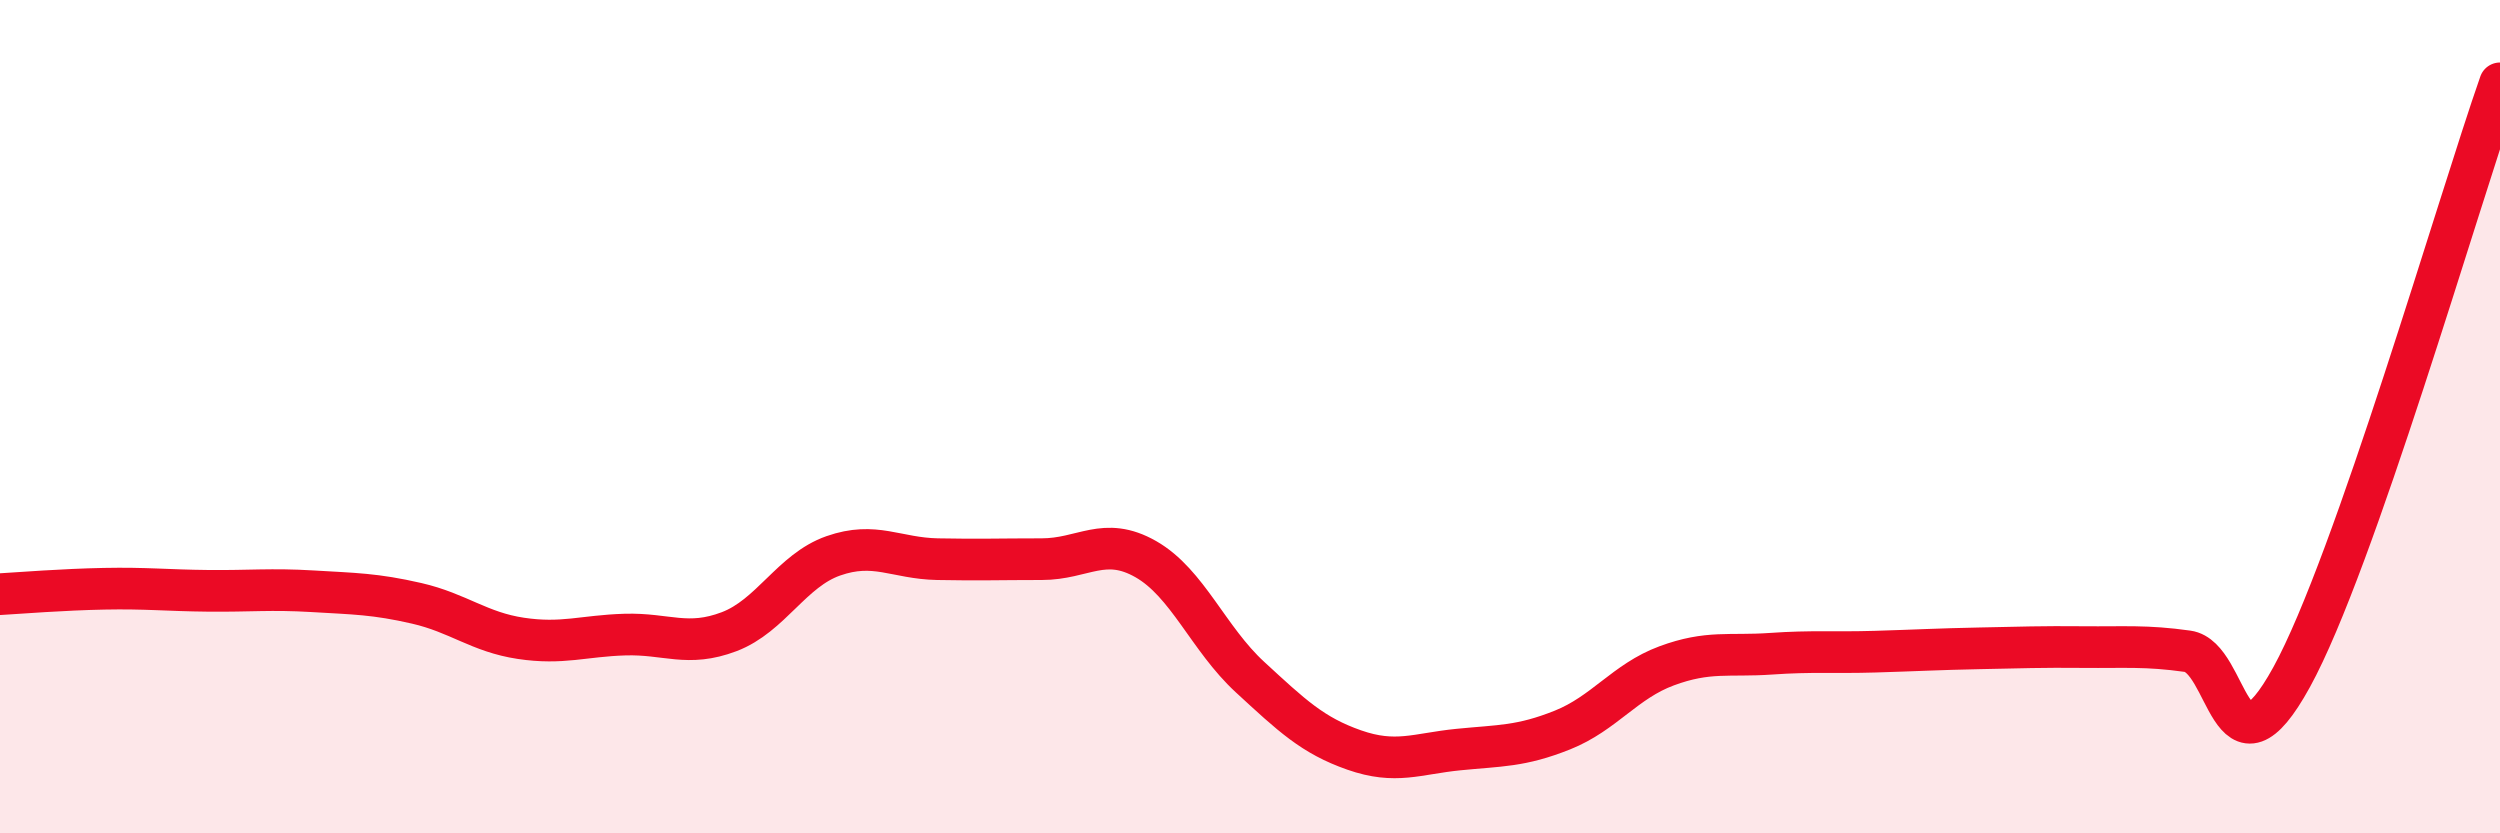
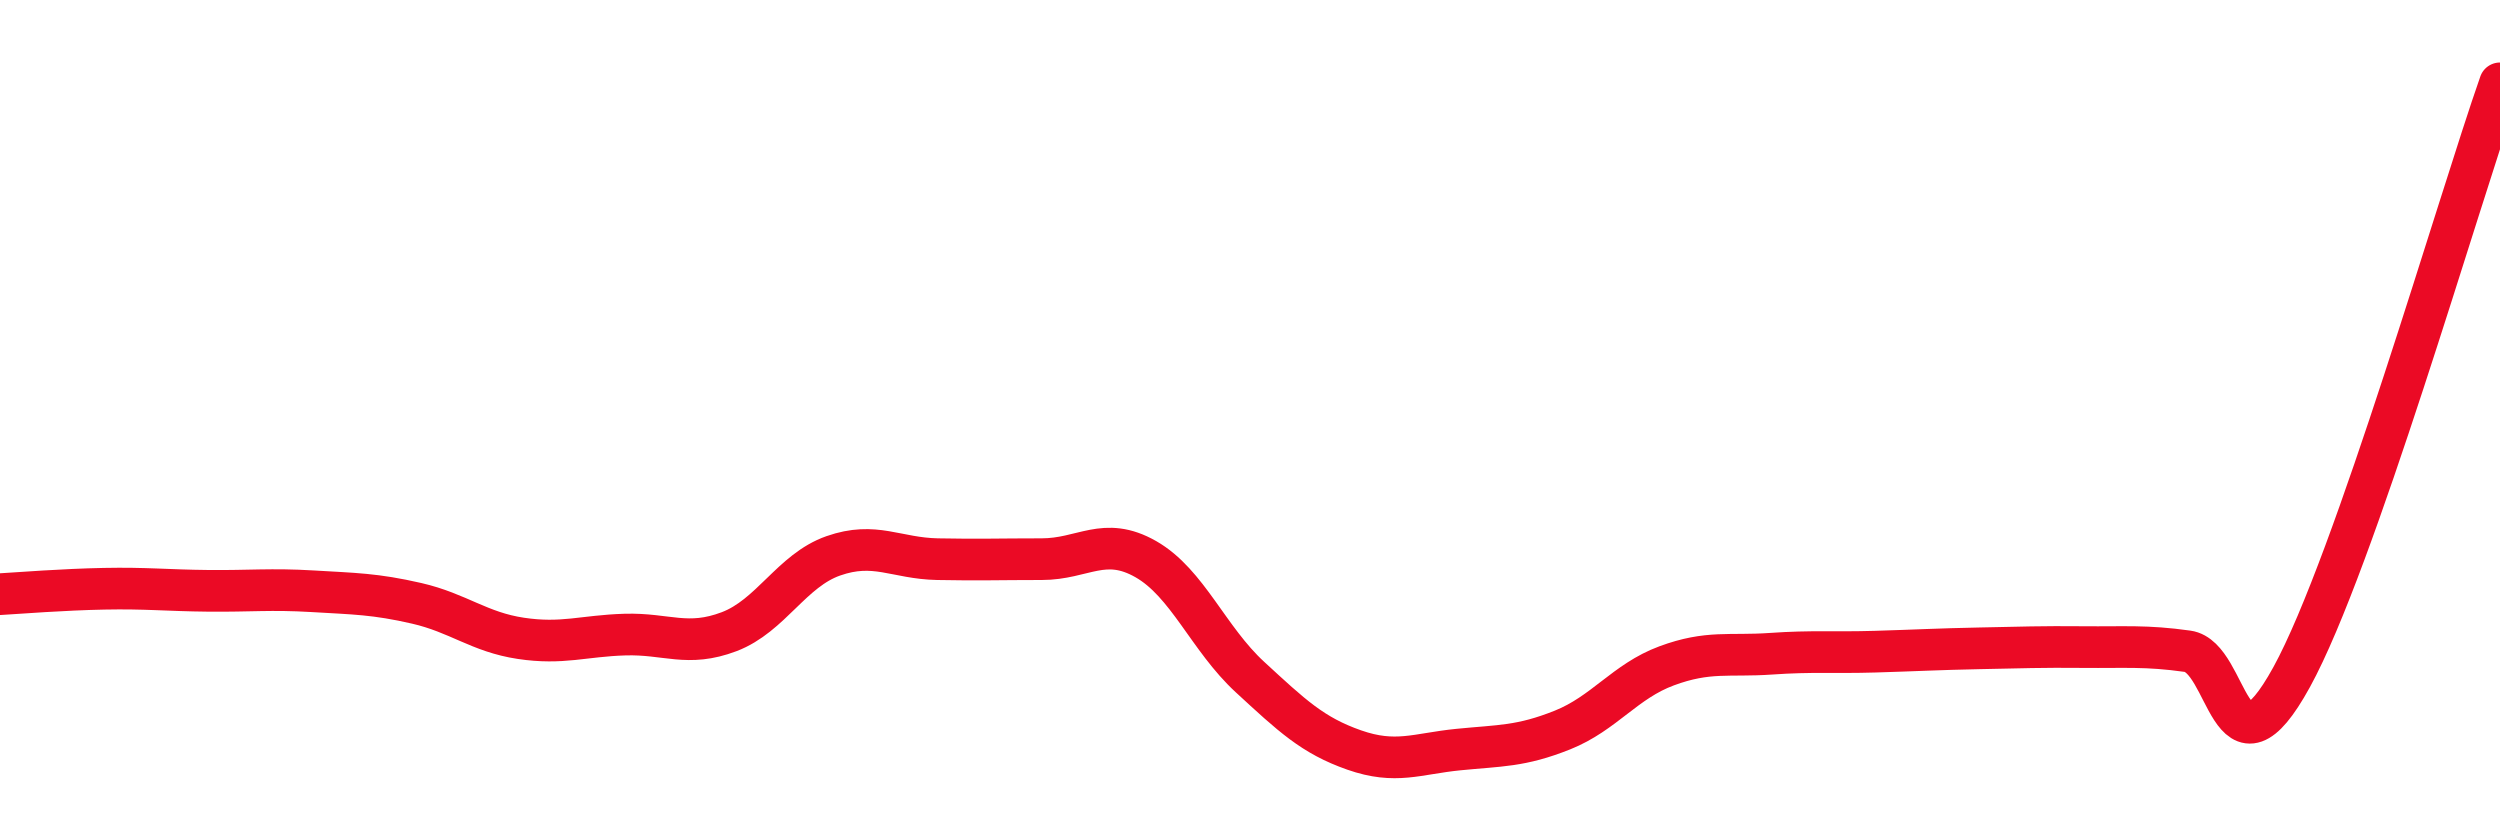
<svg xmlns="http://www.w3.org/2000/svg" width="60" height="20" viewBox="0 0 60 20">
-   <path d="M 0,14.26 C 0.5,14.23 1.5,14.15 2.5,14.13 C 3.5,14.11 4,14.17 5,14.18 C 6,14.19 6.5,14.13 7.5,14.19 C 8.5,14.25 9,14.25 10,14.48 C 11,14.71 11.5,15.17 12.5,15.32 C 13.5,15.47 14,15.26 15,15.23 C 16,15.2 16.5,15.54 17.5,15.16 C 18.5,14.78 19,13.69 20,13.34 C 21,12.99 21.5,13.4 22.5,13.42 C 23.5,13.44 24,13.42 25,13.42 C 26,13.42 26.5,12.85 27.5,13.42 C 28.5,13.99 29,15.33 30,16.25 C 31,17.17 31.5,17.65 32.5,18 C 33.5,18.35 34,18.09 35,17.99 C 36,17.89 36.5,17.92 37.5,17.52 C 38.5,17.12 39,16.35 40,15.98 C 41,15.61 41.5,15.76 42.5,15.69 C 43.5,15.62 44,15.67 45,15.64 C 46,15.61 46.5,15.58 47.5,15.56 C 48.5,15.54 49,15.52 50,15.53 C 51,15.54 51.5,15.49 52.5,15.63 C 53.5,15.77 53.5,18.98 55,16.25 C 56.5,13.52 59,4.85 60,2L60 20L0 20Z" fill="#EB0A25" opacity="0.1" stroke-linecap="round" stroke-linejoin="round" />
  <path d="M 0,14.26 C 0.5,14.23 1.5,14.15 2.5,14.13 C 3.5,14.11 4,14.17 5,14.18 C 6,14.19 6.5,14.13 7.5,14.19 C 8.5,14.25 9,14.25 10,14.48 C 11,14.71 11.5,15.17 12.5,15.32 C 13.5,15.47 14,15.26 15,15.23 C 16,15.2 16.5,15.54 17.5,15.16 C 18.5,14.78 19,13.69 20,13.34 C 21,12.99 21.5,13.4 22.5,13.42 C 23.5,13.44 24,13.42 25,13.42 C 26,13.42 26.5,12.85 27.5,13.42 C 28.5,13.99 29,15.33 30,16.25 C 31,17.17 31.5,17.65 32.5,18 C 33.5,18.35 34,18.09 35,17.99 C 36,17.89 36.5,17.92 37.5,17.52 C 38.5,17.12 39,16.35 40,15.98 C 41,15.61 41.5,15.76 42.5,15.69 C 43.5,15.62 44,15.67 45,15.64 C 46,15.61 46.5,15.58 47.5,15.56 C 48.5,15.54 49,15.52 50,15.53 C 51,15.54 51.5,15.49 52.5,15.63 C 53.5,15.77 53.5,18.98 55,16.25 C 56.5,13.52 59,4.85 60,2" stroke="#EB0A25" stroke-width="1" fill="none" stroke-linecap="round" stroke-linejoin="round" />
</svg>